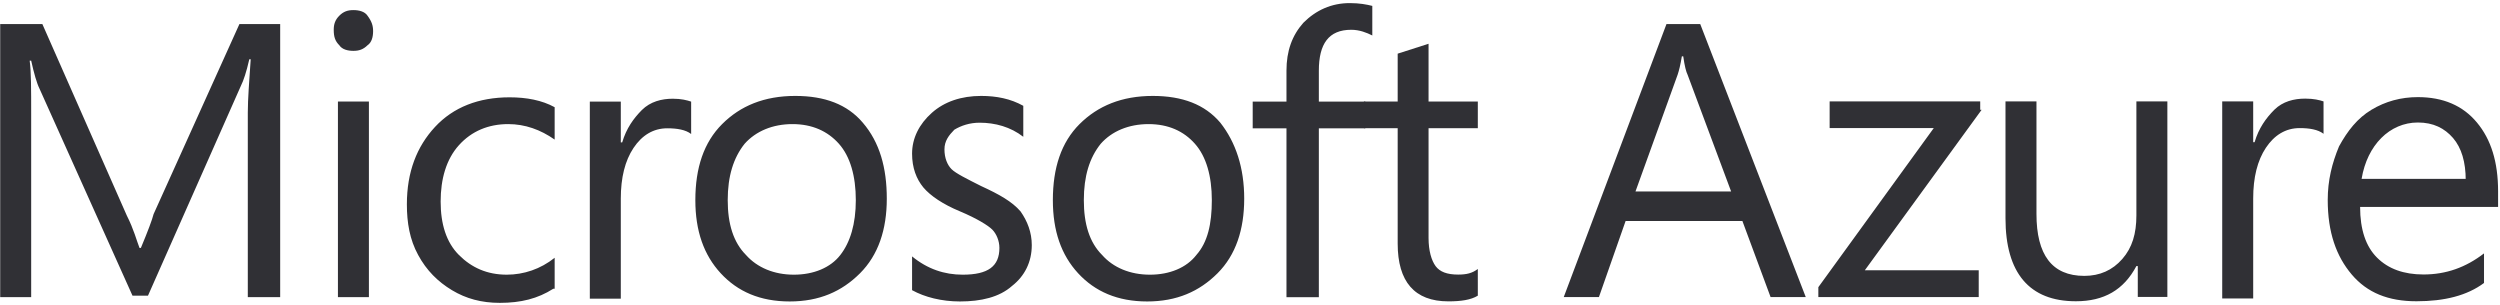
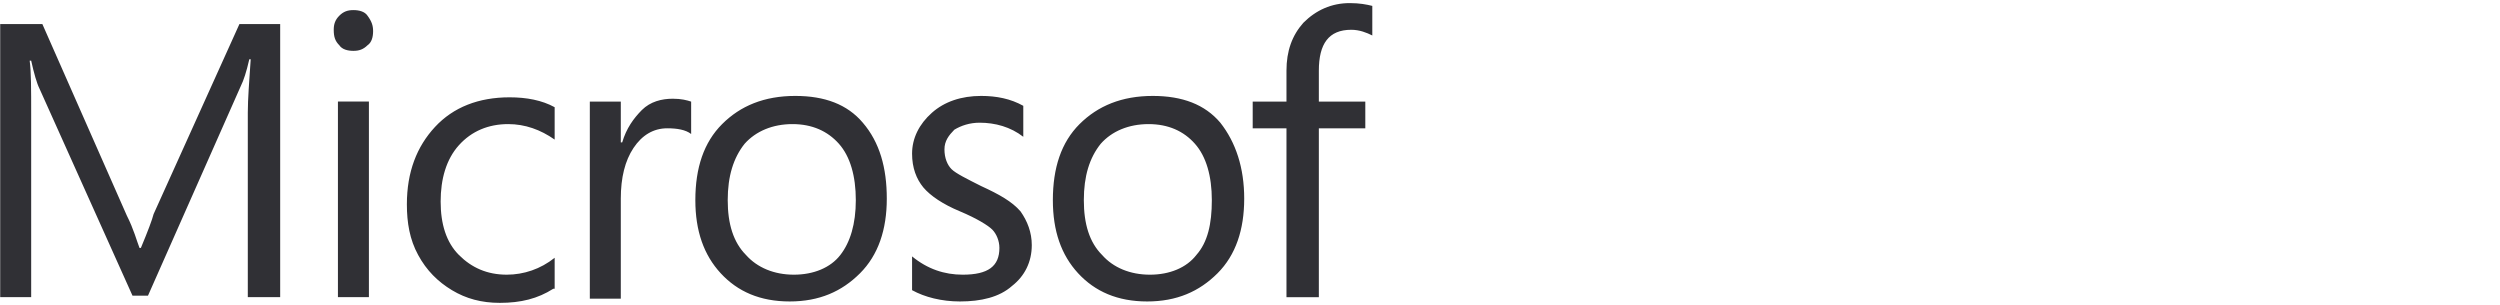
<svg xmlns="http://www.w3.org/2000/svg" version="1.2" viewBox="0 0 2502 305" width="2502" height="305">
  <style>.a{fill:#303035}</style>
  <filter id="f0">
    <feFlood flood-color="#ffffff" flood-opacity="1" />
    <feBlend mode="normal" in2="SourceGraphic" />
    <feComposite in2="SourceAlpha" operator="in" />
  </filter>
  <g filter="url(#f0)">
    <path class="a" d="m280.4 297.4h-32.4v-184.6c0-14 1.5-32.3 2.9-53.5h-1.4c-2.9 12.7-5.7 21.2-8.5 26.8l-92.9 209.8h-15.5l-93-207c-2.8-5.6-5.6-15.5-8.4-28.2h-1.5c1.5 11.3 1.5 28.2 1.5 53.6v183.1h-31v-273.3h42.2l84.5 191.6c7.1 14 9.9 25.3 12.7 32.4h1.4q10.6-25.4 12.7-33.8l85.9-190.2h40.8zm93-266.2c0 5.7-1.4 11.3-5.6 14.1-4.3 4.2-8.5 5.6-14.1 5.6-5.7 0-11.3-1.4-14.1-5.6-4.2-4.2-5.6-8.4-5.6-15.5 0-5.6 1.4-9.9 5.6-14.1 4.2-4.2 8.4-5.6 14.1-5.6 5.6 0 11.3 1.4 14.1 5.6 4.2 5.7 5.6 9.9 5.6 15.5zm-4.2 266.2h-31v-195.8h31zm184.5-8.4c-15.5 9.9-32.4 14.1-53.5 14.1-18.3 0-33.8-4.2-47.9-12.7-14.1-8.5-25.4-19.7-33.8-35.2-8.5-15.5-11.3-32.4-11.3-50.7 0-32.4 9.9-57.8 28.2-77.5 18.3-19.7 43.6-29.6 74.6-29.6 16.9 0 32.4 2.9 45.1 9.9v32.4c-14.1-9.9-29.6-15.5-46.5-15.5-19.7 0-36.6 7-49.3 21.1-12.7 14.1-18.3 33.8-18.3 56.4 0 22.5 5.6 40.8 18.3 53.5 12.7 12.7 28.2 19.7 47.9 19.7 16.9 0 33.8-5.6 47.9-16.9v31c0 0-1.4 0-1.4 0zm138-154.9c-5.6-4.3-14.1-5.7-23.9-5.7-14.1 0-25.4 7.1-33.8 19.7q-12.7 19.1-12.7 50.7v100.1h-31v-197.2h31v40.8h1.4c4.2-14.1 11.3-23.9 19.7-32.4 8.5-8.4 19.7-11.3 31-11.3 8.5 0 14.1 1.5 18.3 2.9zm195.8 64.7c0 31-8.5 56.4-26.8 74.7-18.3 18.3-40.8 28.2-70.4 28.2-29.6 0-52.1-9.9-69-28.2-16.9-18.3-25.4-42.3-25.4-73.2 0-32.4 8.5-57.8 26.8-76.1 18.3-18.3 42.2-28.2 73.2-28.2 29.6 0 52.1 8.5 67.6 26.8 16.9 19.7 24 45.1 24 76zm-31 1.5c0-24-5.6-43.7-16.9-56.4-11.3-12.7-26.8-19.7-46.5-19.7-19.7 0-36.6 7-47.9 19.7-11.2 14.1-16.9 32.4-16.9 56.4 0 23.9 5.7 42.2 18.3 54.9 11.3 12.7 28.2 19.7 47.9 19.7 19.8 0 36.7-7 46.5-19.7 9.9-12.7 15.5-31 15.5-54.9zm176.1 45c0 16.9-7.1 31-19.8 40.9-12.6 11.2-30.9 15.5-52.1 15.5-18.3 0-35.2-4.3-47.9-11.3v-33.8c15.5 12.7 32.4 18.3 50.7 18.3 25.4 0 36.7-8.4 36.7-26.8 0-7-2.9-14-7.1-18.3-4.2-4.2-15.5-11.2-32.4-18.3-16.9-7-29.5-15.5-36.6-23.9-7-8.5-11.3-19.7-11.3-33.8 0-15.5 7.1-29.6 19.8-40.9 12.6-11.2 29.5-16.9 49.3-16.9 15.4 0 29.5 2.8 42.2 9.9v31c-12.7-9.9-28.2-14.1-43.7-14.1-9.8 0-18.3 2.8-25.3 7-5.6 5.7-9.9 11.3-9.9 19.7 0 8.5 2.8 15.5 7.1 19.8 4.2 4.2 15.5 9.8 29.6 16.9 18.3 8.4 30.9 15.5 39.4 25.3 7 9.9 11.3 21.2 11.3 33.8zm212.6-46.5c0 31-8.4 56.4-26.7 74.7-18.3 18.3-40.9 28.2-70.4 28.2-29.6 0-52.2-9.9-69.1-28.2-16.9-18.3-25.3-42.3-25.3-73.2 0-32.4 8.4-57.8 26.7-76.1 18.4-18.3 42.3-28.2 73.3-28.2 29.6 0 52.1 8.5 67.6 26.8 15.5 19.7 23.9 45.1 23.9 76zm-32.4 1.5c0-24-5.6-43.7-16.9-56.4-11.2-12.7-26.7-19.7-46.4-19.7-19.8 0-36.7 7-47.9 19.7-11.3 14.1-16.9 32.4-16.9 56.4 0 23.9 5.6 42.2 18.3 54.9 11.2 12.7 28.1 19.7 47.9 19.7 19.7 0 36.6-7 46.4-19.7 11.3-12.7 15.5-31 15.5-54.9zm160.6-164.8c-5.6-2.8-12.7-5.7-21.1-5.7-22.6 0-32.4 14.1-32.4 40.9v31h46.5v26.7h-46.5v169h-32.4v-169h-33.8v-26.7h33.8v-31c0-19.7 5.6-35.2 16.9-47.9 12.7-12.7 28.2-19.7 46.5-19.7 9.8 0 16.9 1.4 22.5 2.8z" />
-     <path class="a" d="m1479 295.9c-7 4.3-16.9 5.7-29.5 5.7-33.8 0-50.7-19.7-50.7-57.8v-115.5h-33.8v-26.7h33.8v-47.9l30.9-9.9v57.8h49.3v26.7h-49.3v109.9c0 12.7 2.9 22.5 7.1 28.2 4.2 5.6 11.3 8.4 22.5 8.4 8.5 0 14.1-1.4 19.7-5.6zm328.2 1.4h-35.2l-28.2-76.1h-116.9l-26.7 76.1h-35.2l102.8-273.2h33.8zm-74.7-105.7l-43.6-116.9c-1.4-2.8-2.9-8.4-4.3-18.3h-1.4c-1.4 8.5-2.8 14.1-4.2 18.3l-42.2 116.9zm250.7-81.7l-116.9 160.6h114v26.8h-160.5v-9.9l115.5-159.2h-104.2v-26.7h150.7v8.4h1.4zm187.3 187.3h-31v-30.9h-1.4c-12.7 23.9-32.4 35.2-60.6 35.2-46.4 0-70.4-28.2-70.4-83.1v-116.9h31v112.6c0 40.9 15.5 62 47.9 62q23.2 0 38-16.9c9.9-11.3 14.1-25.3 14.1-43.6v-114.1h31v195.7zm154.9-163.3c-5.6-4.3-14.1-5.7-23.9-5.7-14.1 0-25.4 7.1-33.8 19.7q-12.7 19.1-12.7 50.8v100h-31v-197.2h31v40.8h1.4c4.2-14.1 11.3-23.9 19.7-32.4 8.5-8.4 19.7-11.2 31-11.2 8.5 0 14.1 1.4 18.3 2.8zm174.7 73.2h-138.1q0 33.8 16.9 50.7 16.9 16.9 46.5 16.9c22.6 0 42.3-7 60.6-21.1v29.6c-16.9 12.6-39.5 18.3-67.6 18.3-28.2 0-49.3-8.5-64.8-26.8-15.5-18.3-24-42.2-24-74.6 0-19.7 4.3-36.7 11.3-53.6 8.5-15.5 18.3-28.1 32.4-36.6q21.1-12.7 46.5-12.7 38 0 59.1 25.4c14.1 16.9 21.2 39.4 21.2 69zm-32.4-26.7q0-27.5-12.7-42.3c-8.5-9.8-19.7-15.5-35.2-15.5-14.1 0-26.8 5.7-36.6 15.5-9.9 9.9-16.9 24-19.7 40.9h104.2z" />
  </g>
</svg>